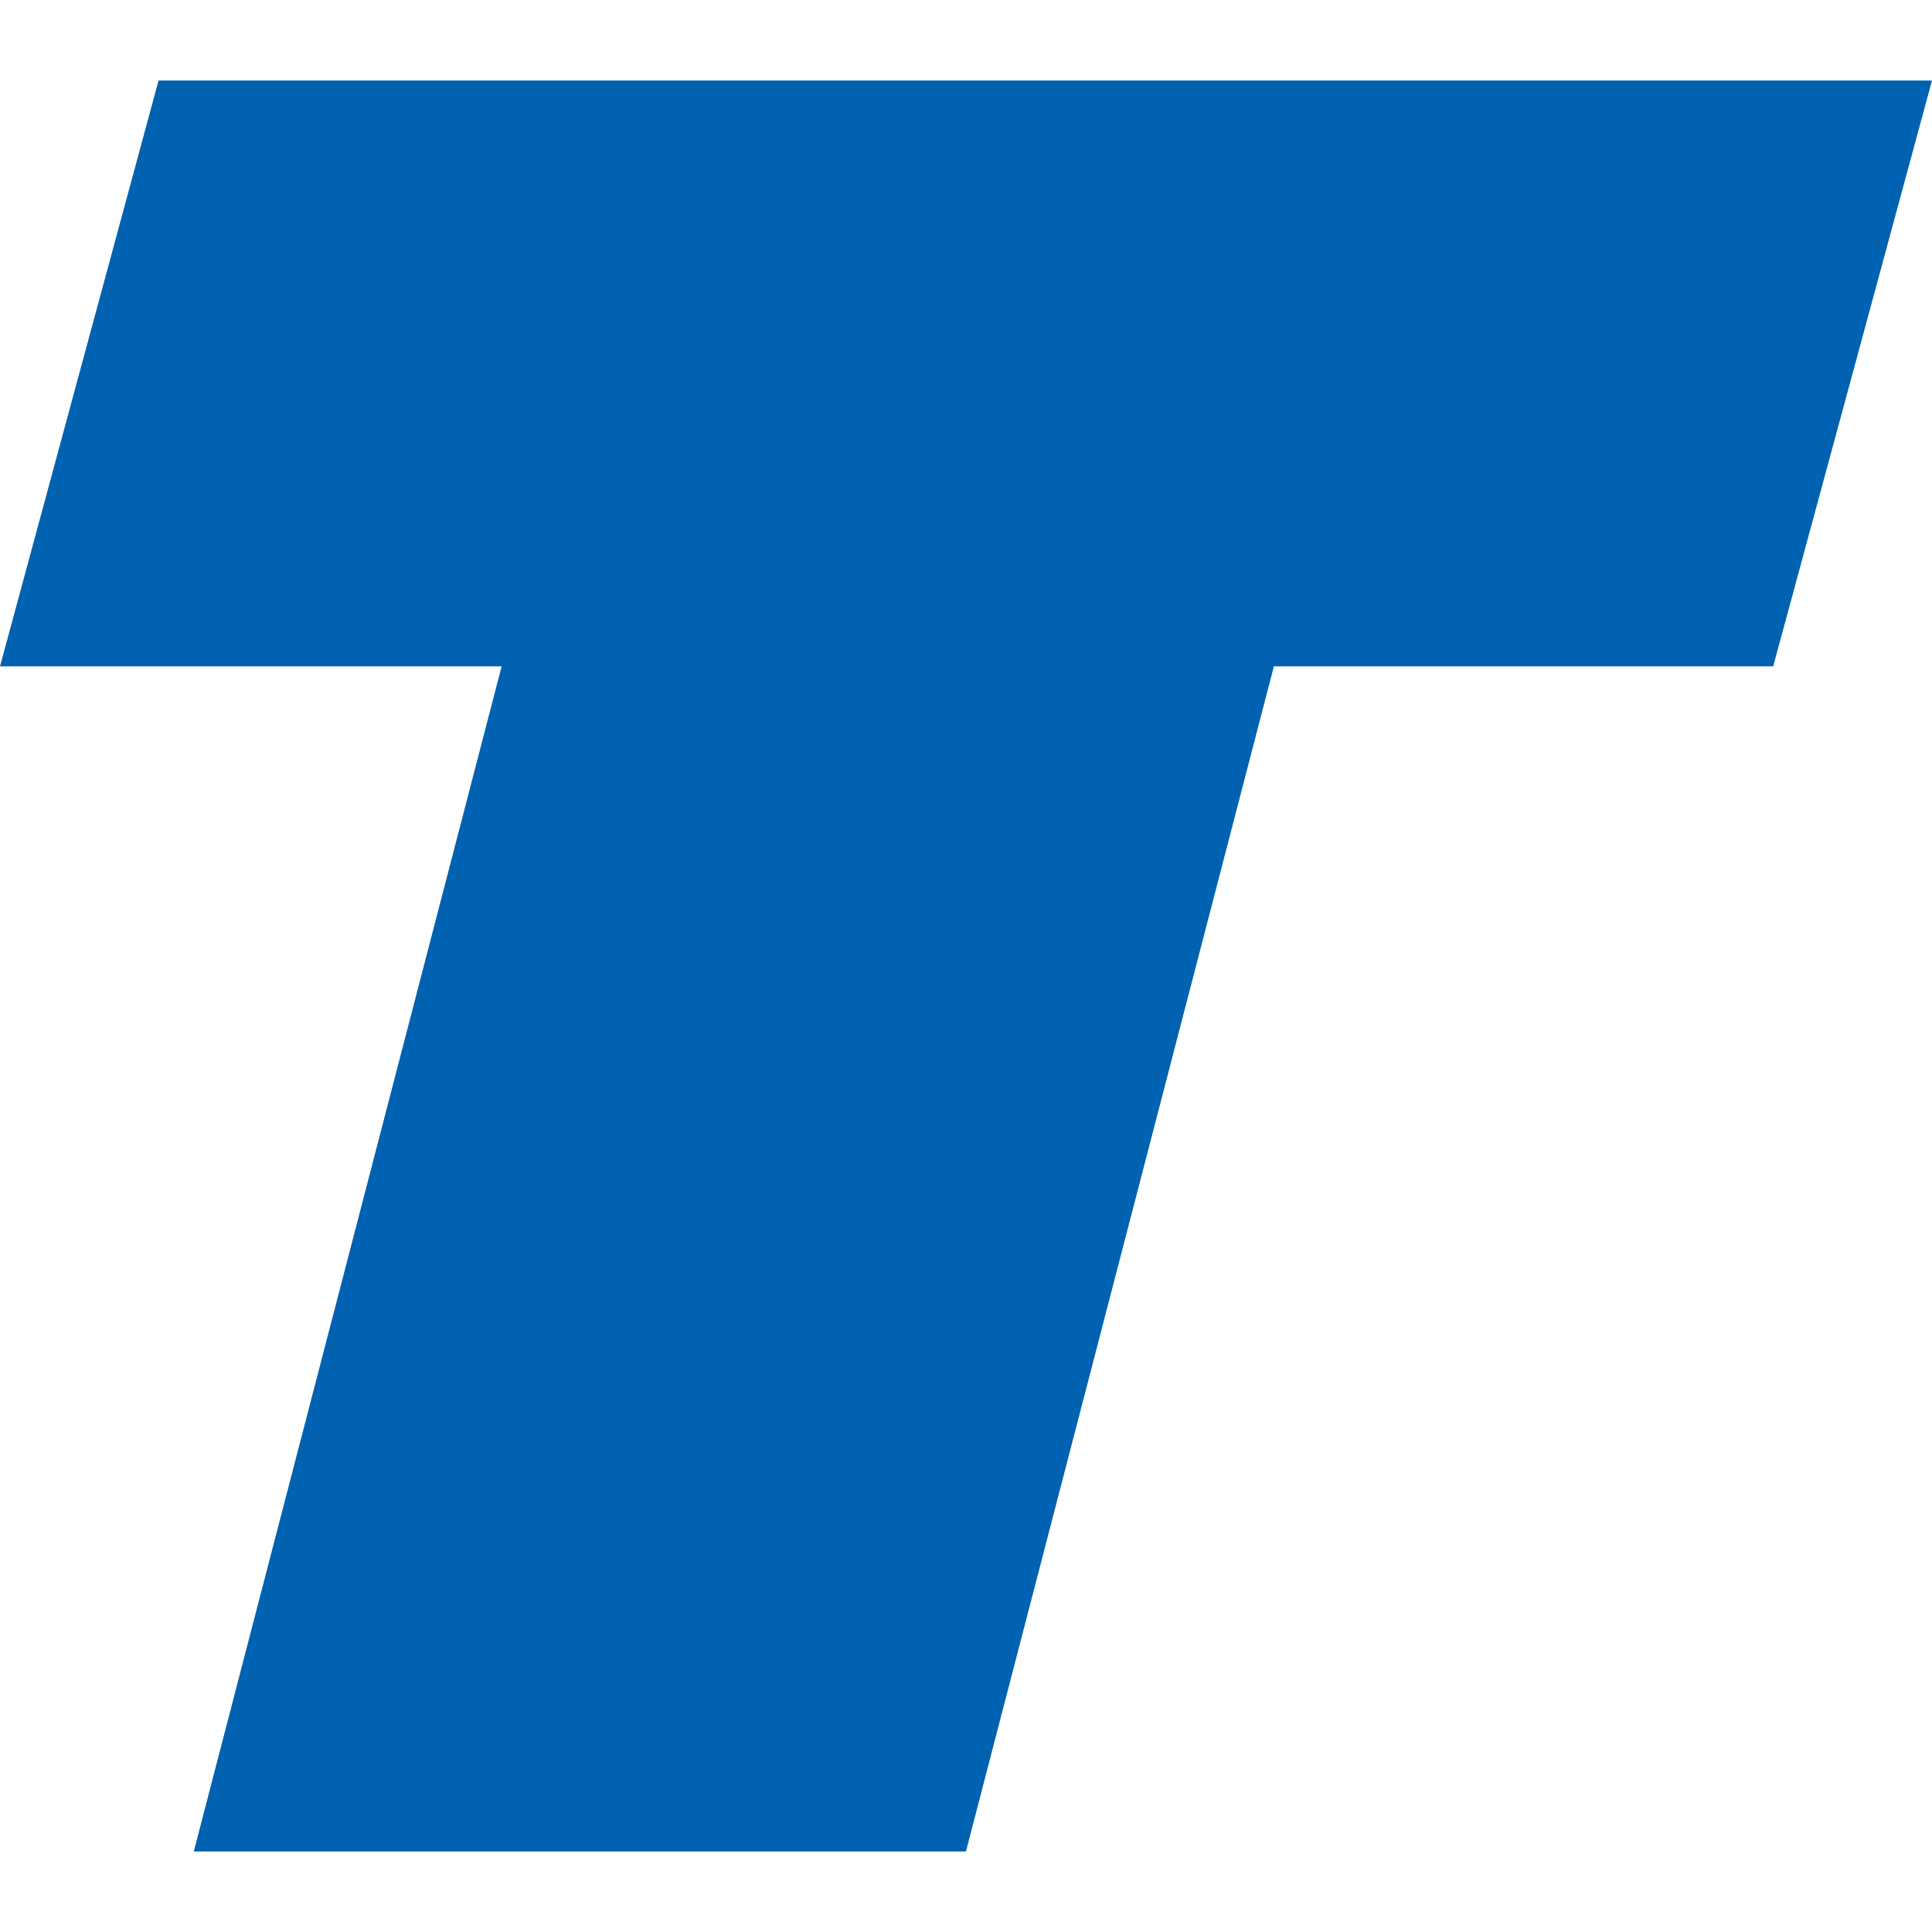
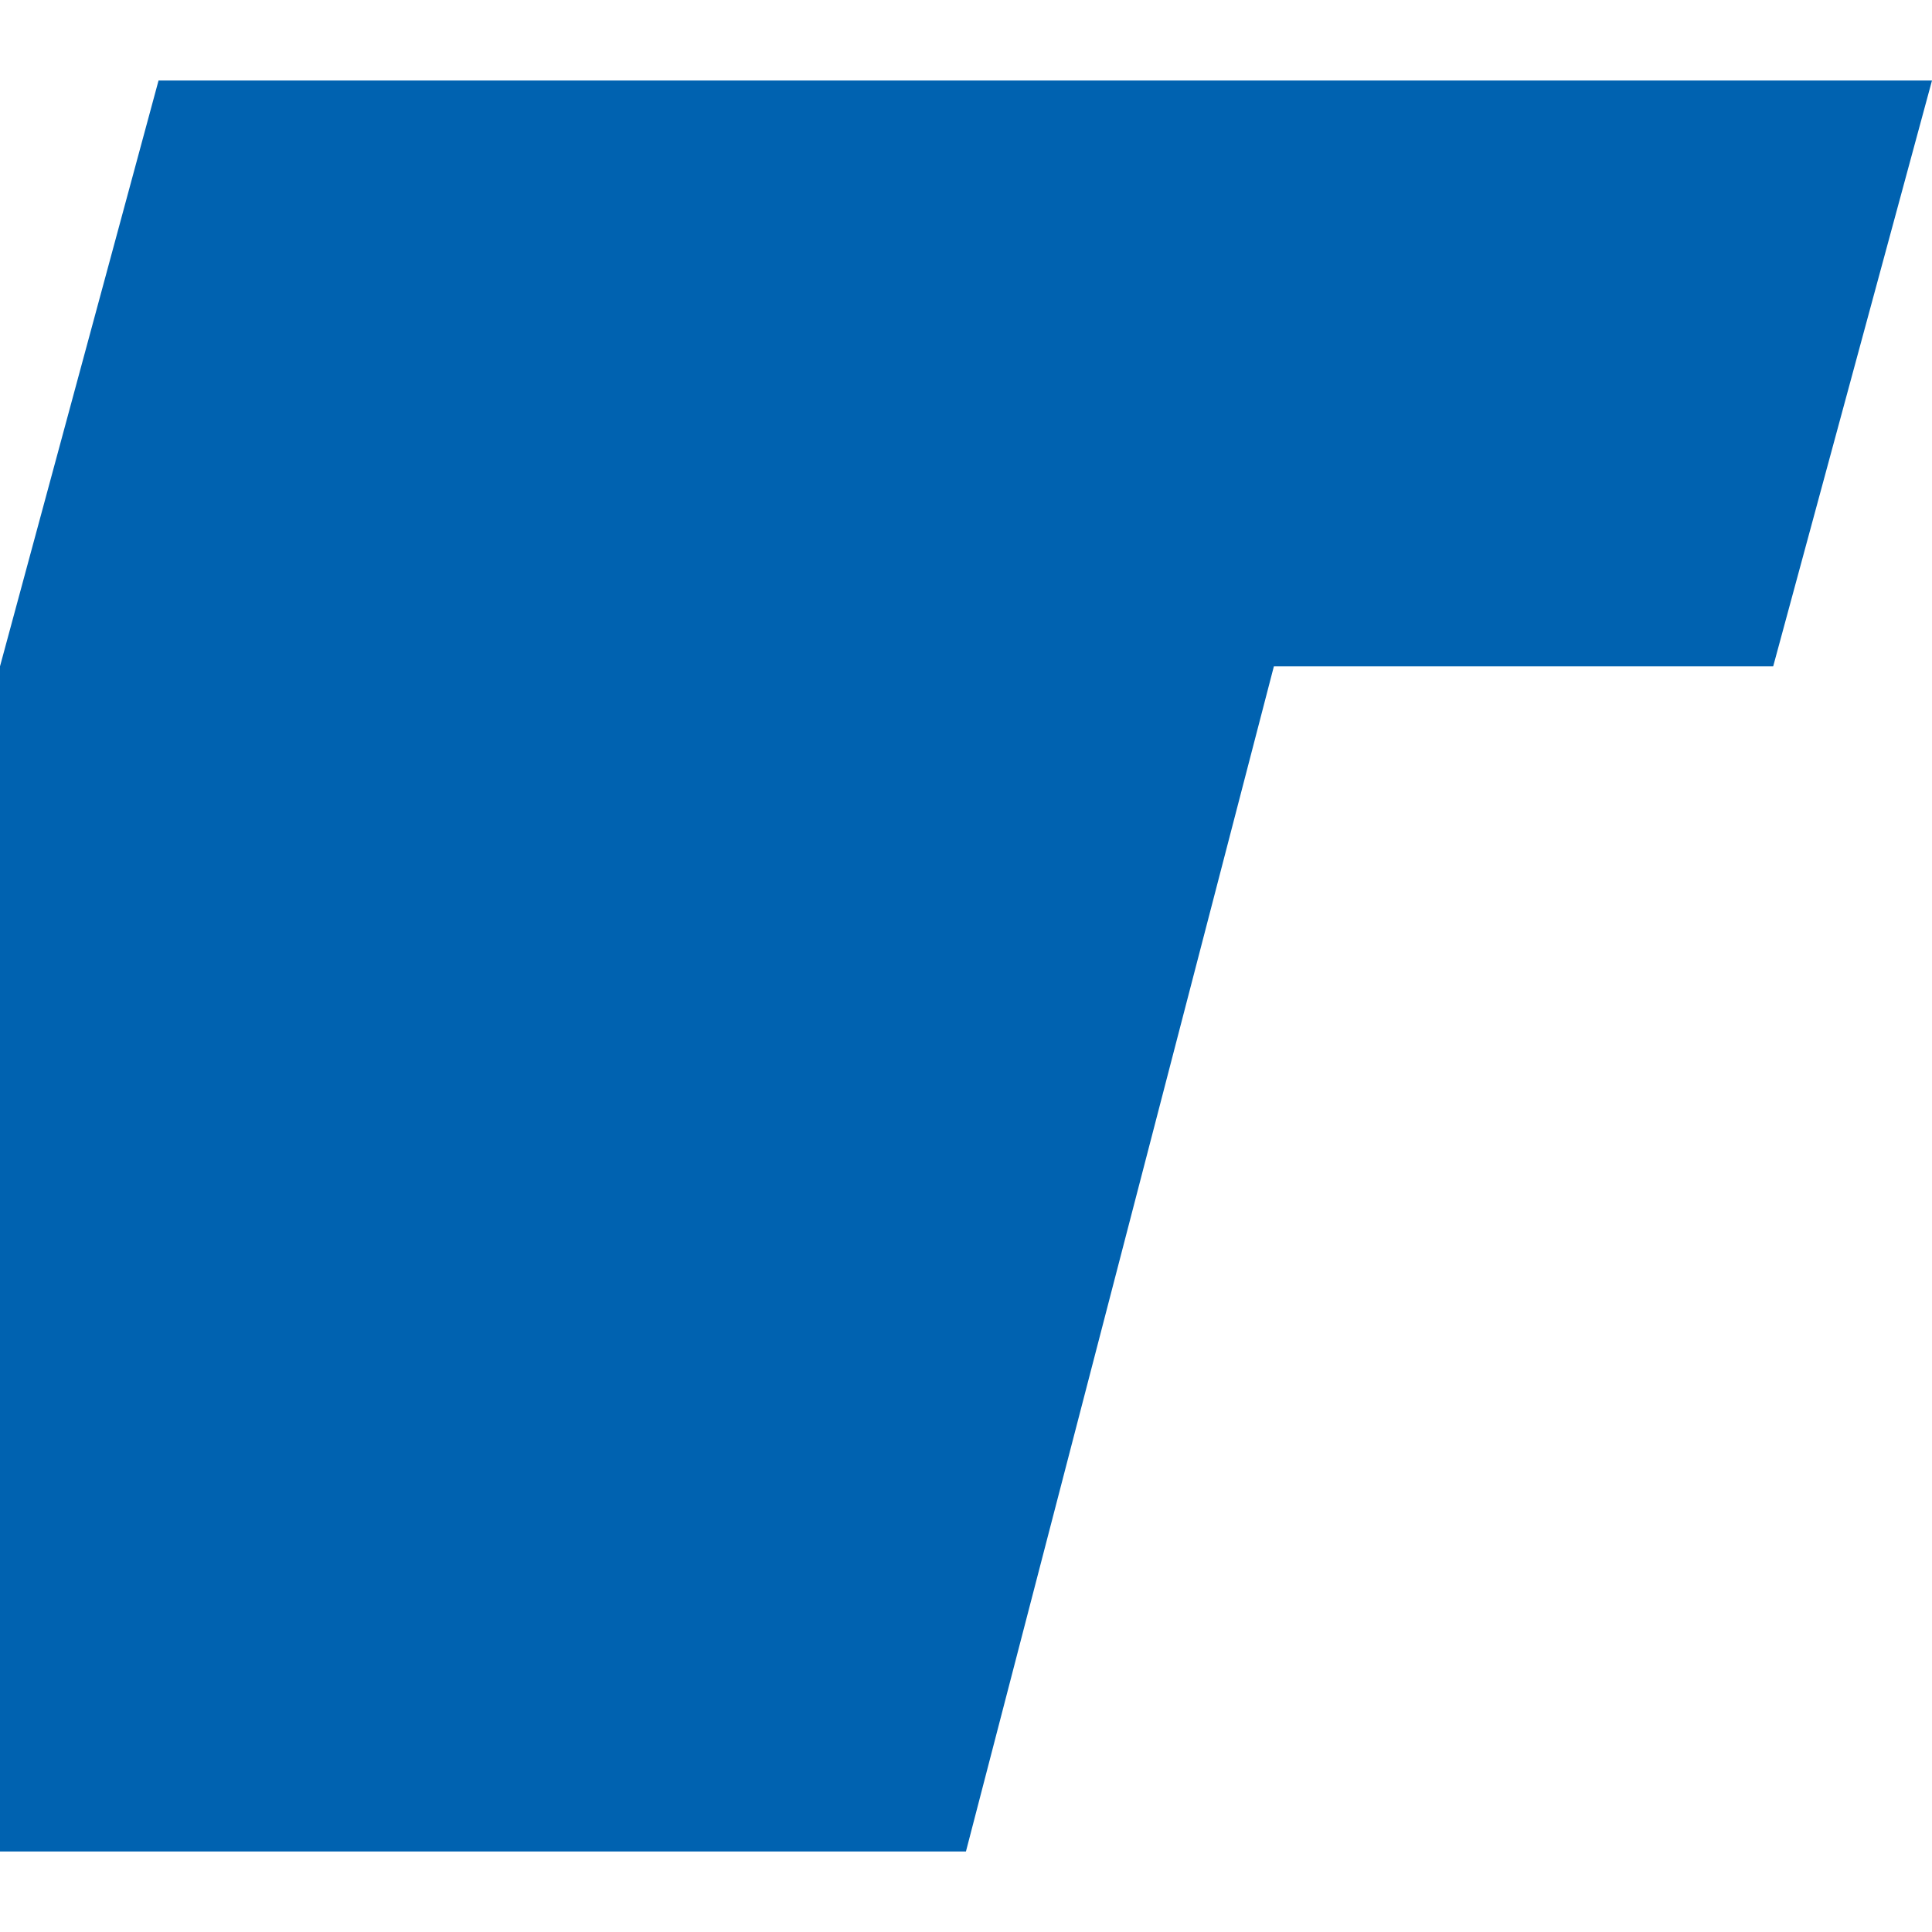
<svg xmlns="http://www.w3.org/2000/svg" width="120" height="120" viewBox="0 0 120 120" fill="none">
-   <path d="M0 41.388L9.848 5H120L110.136 41.388H79.123L59.996 115H12.035L31.157 41.388H0Z" fill="#0062B0" />
+   <path d="M0 41.388L9.848 5H120L110.136 41.388H79.123L59.996 115H12.035H0Z" fill="#0062B0" />
</svg>